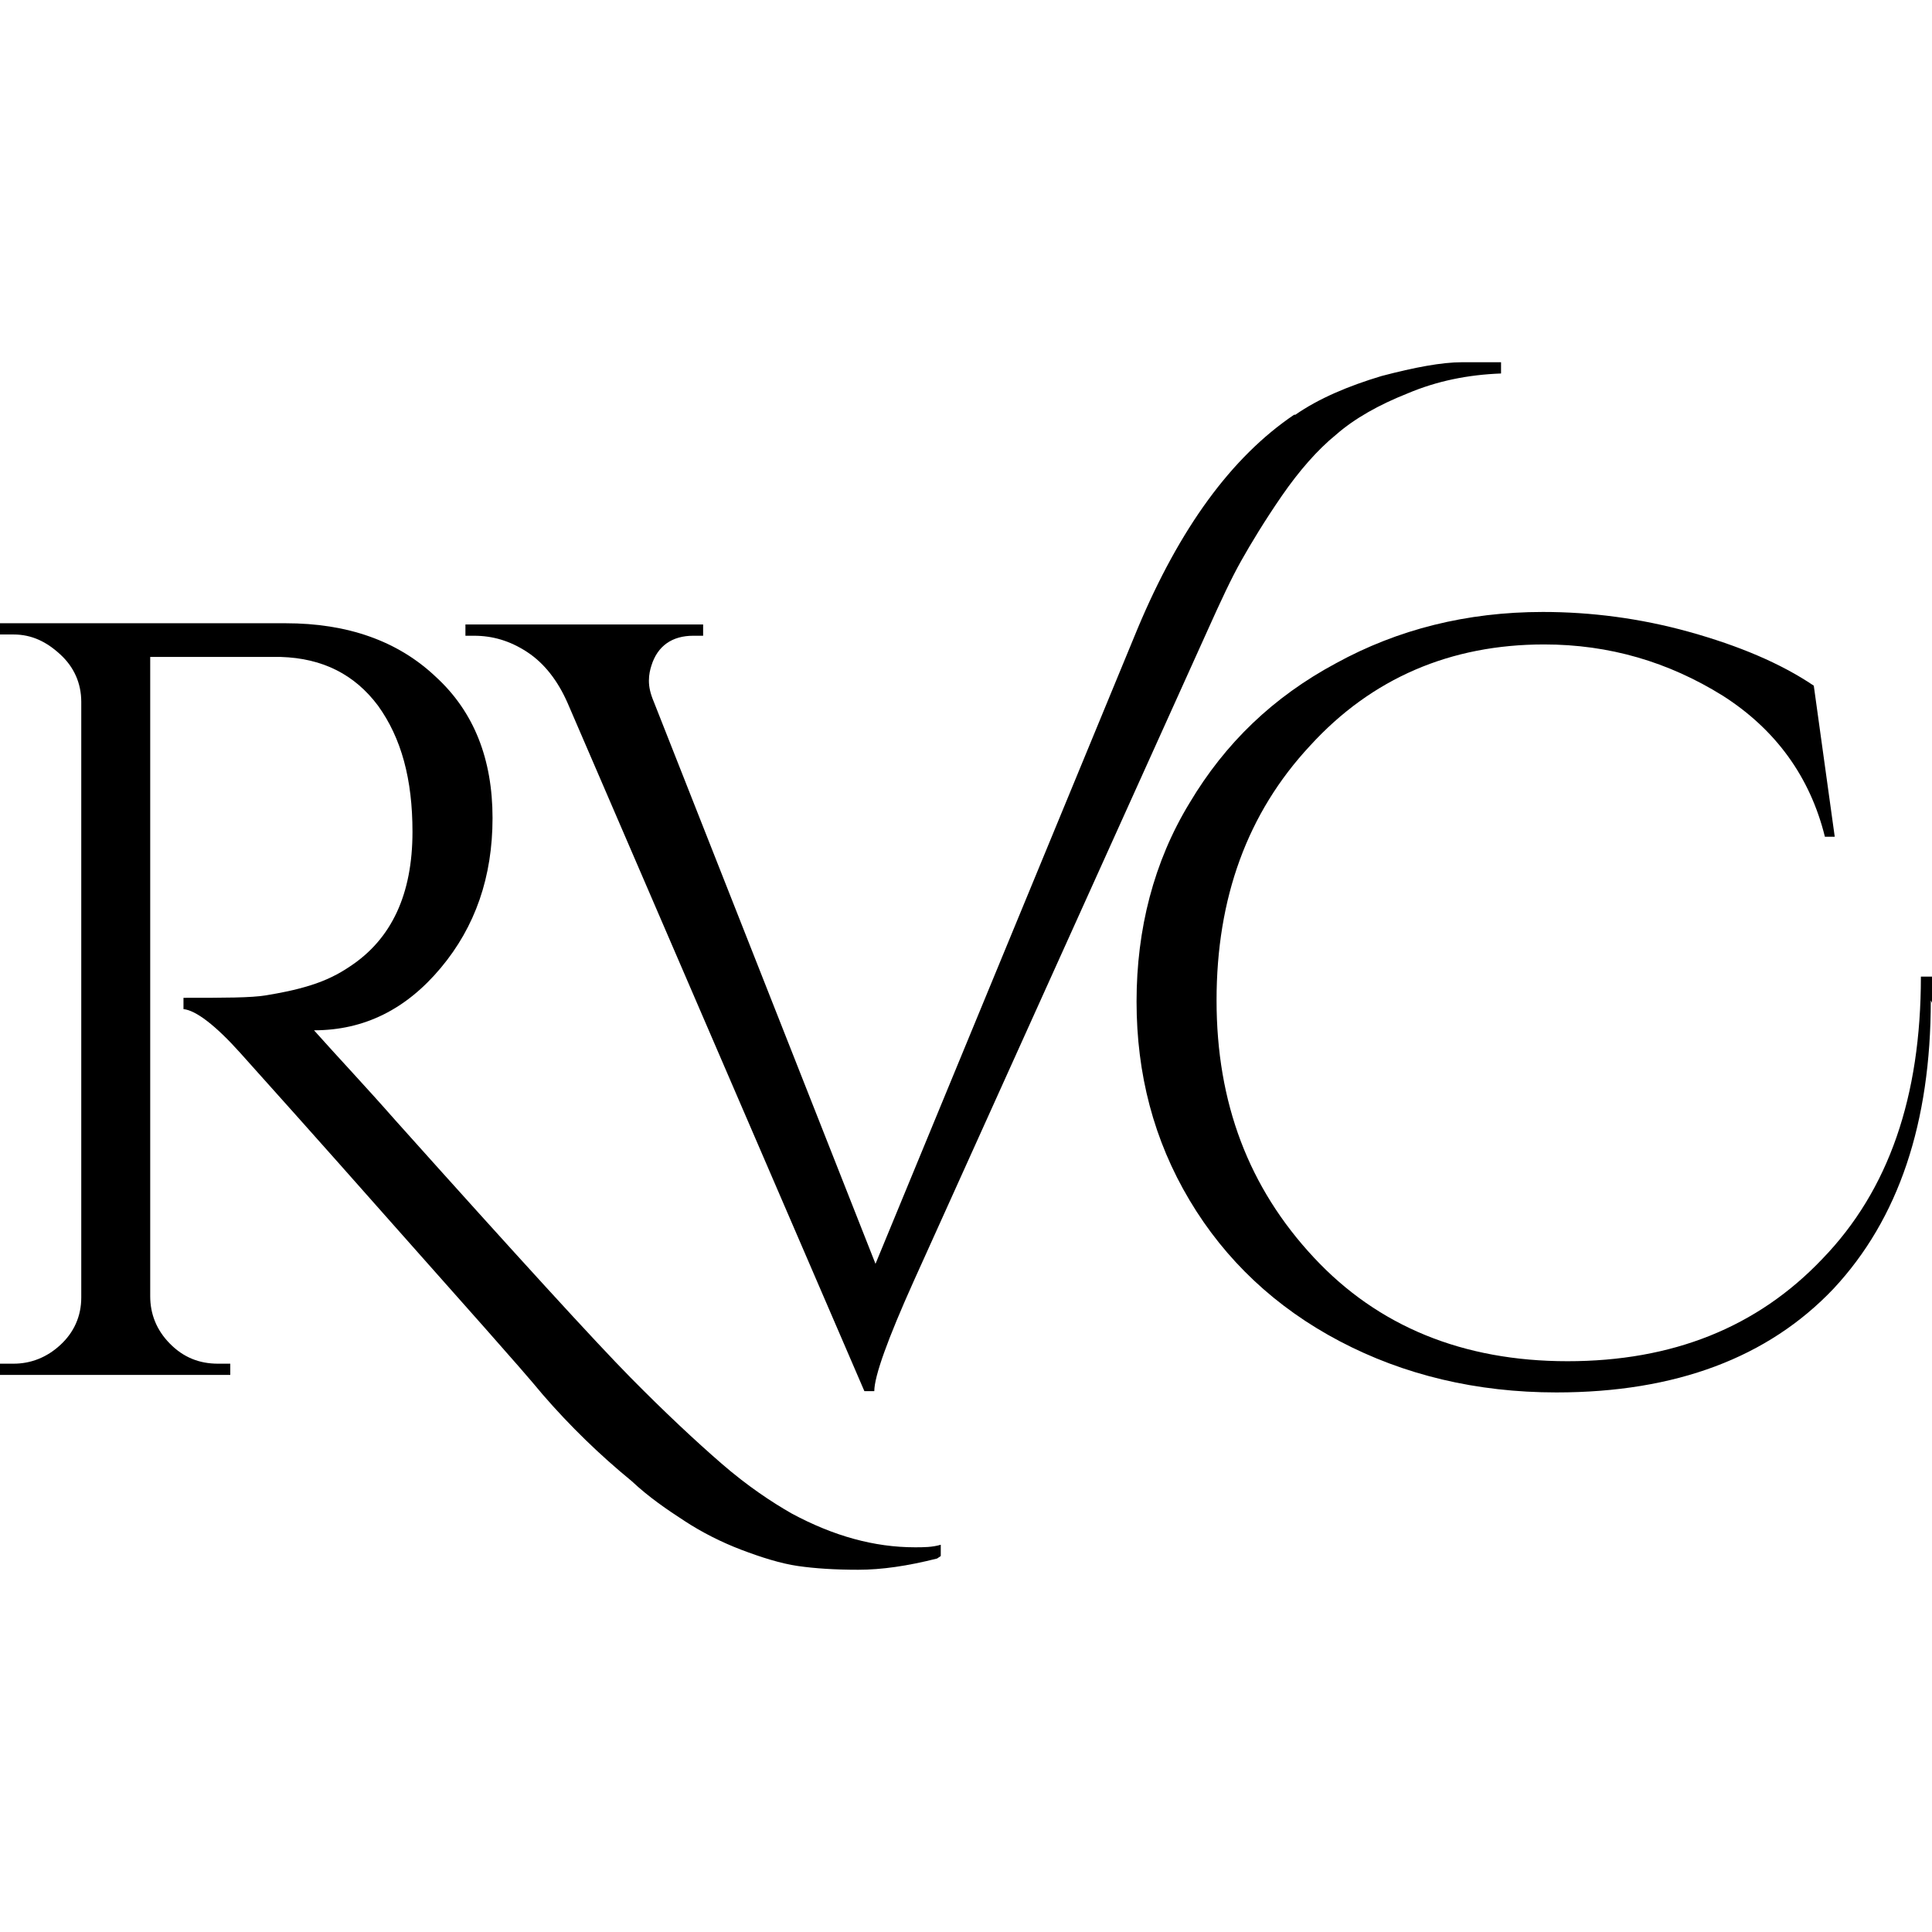
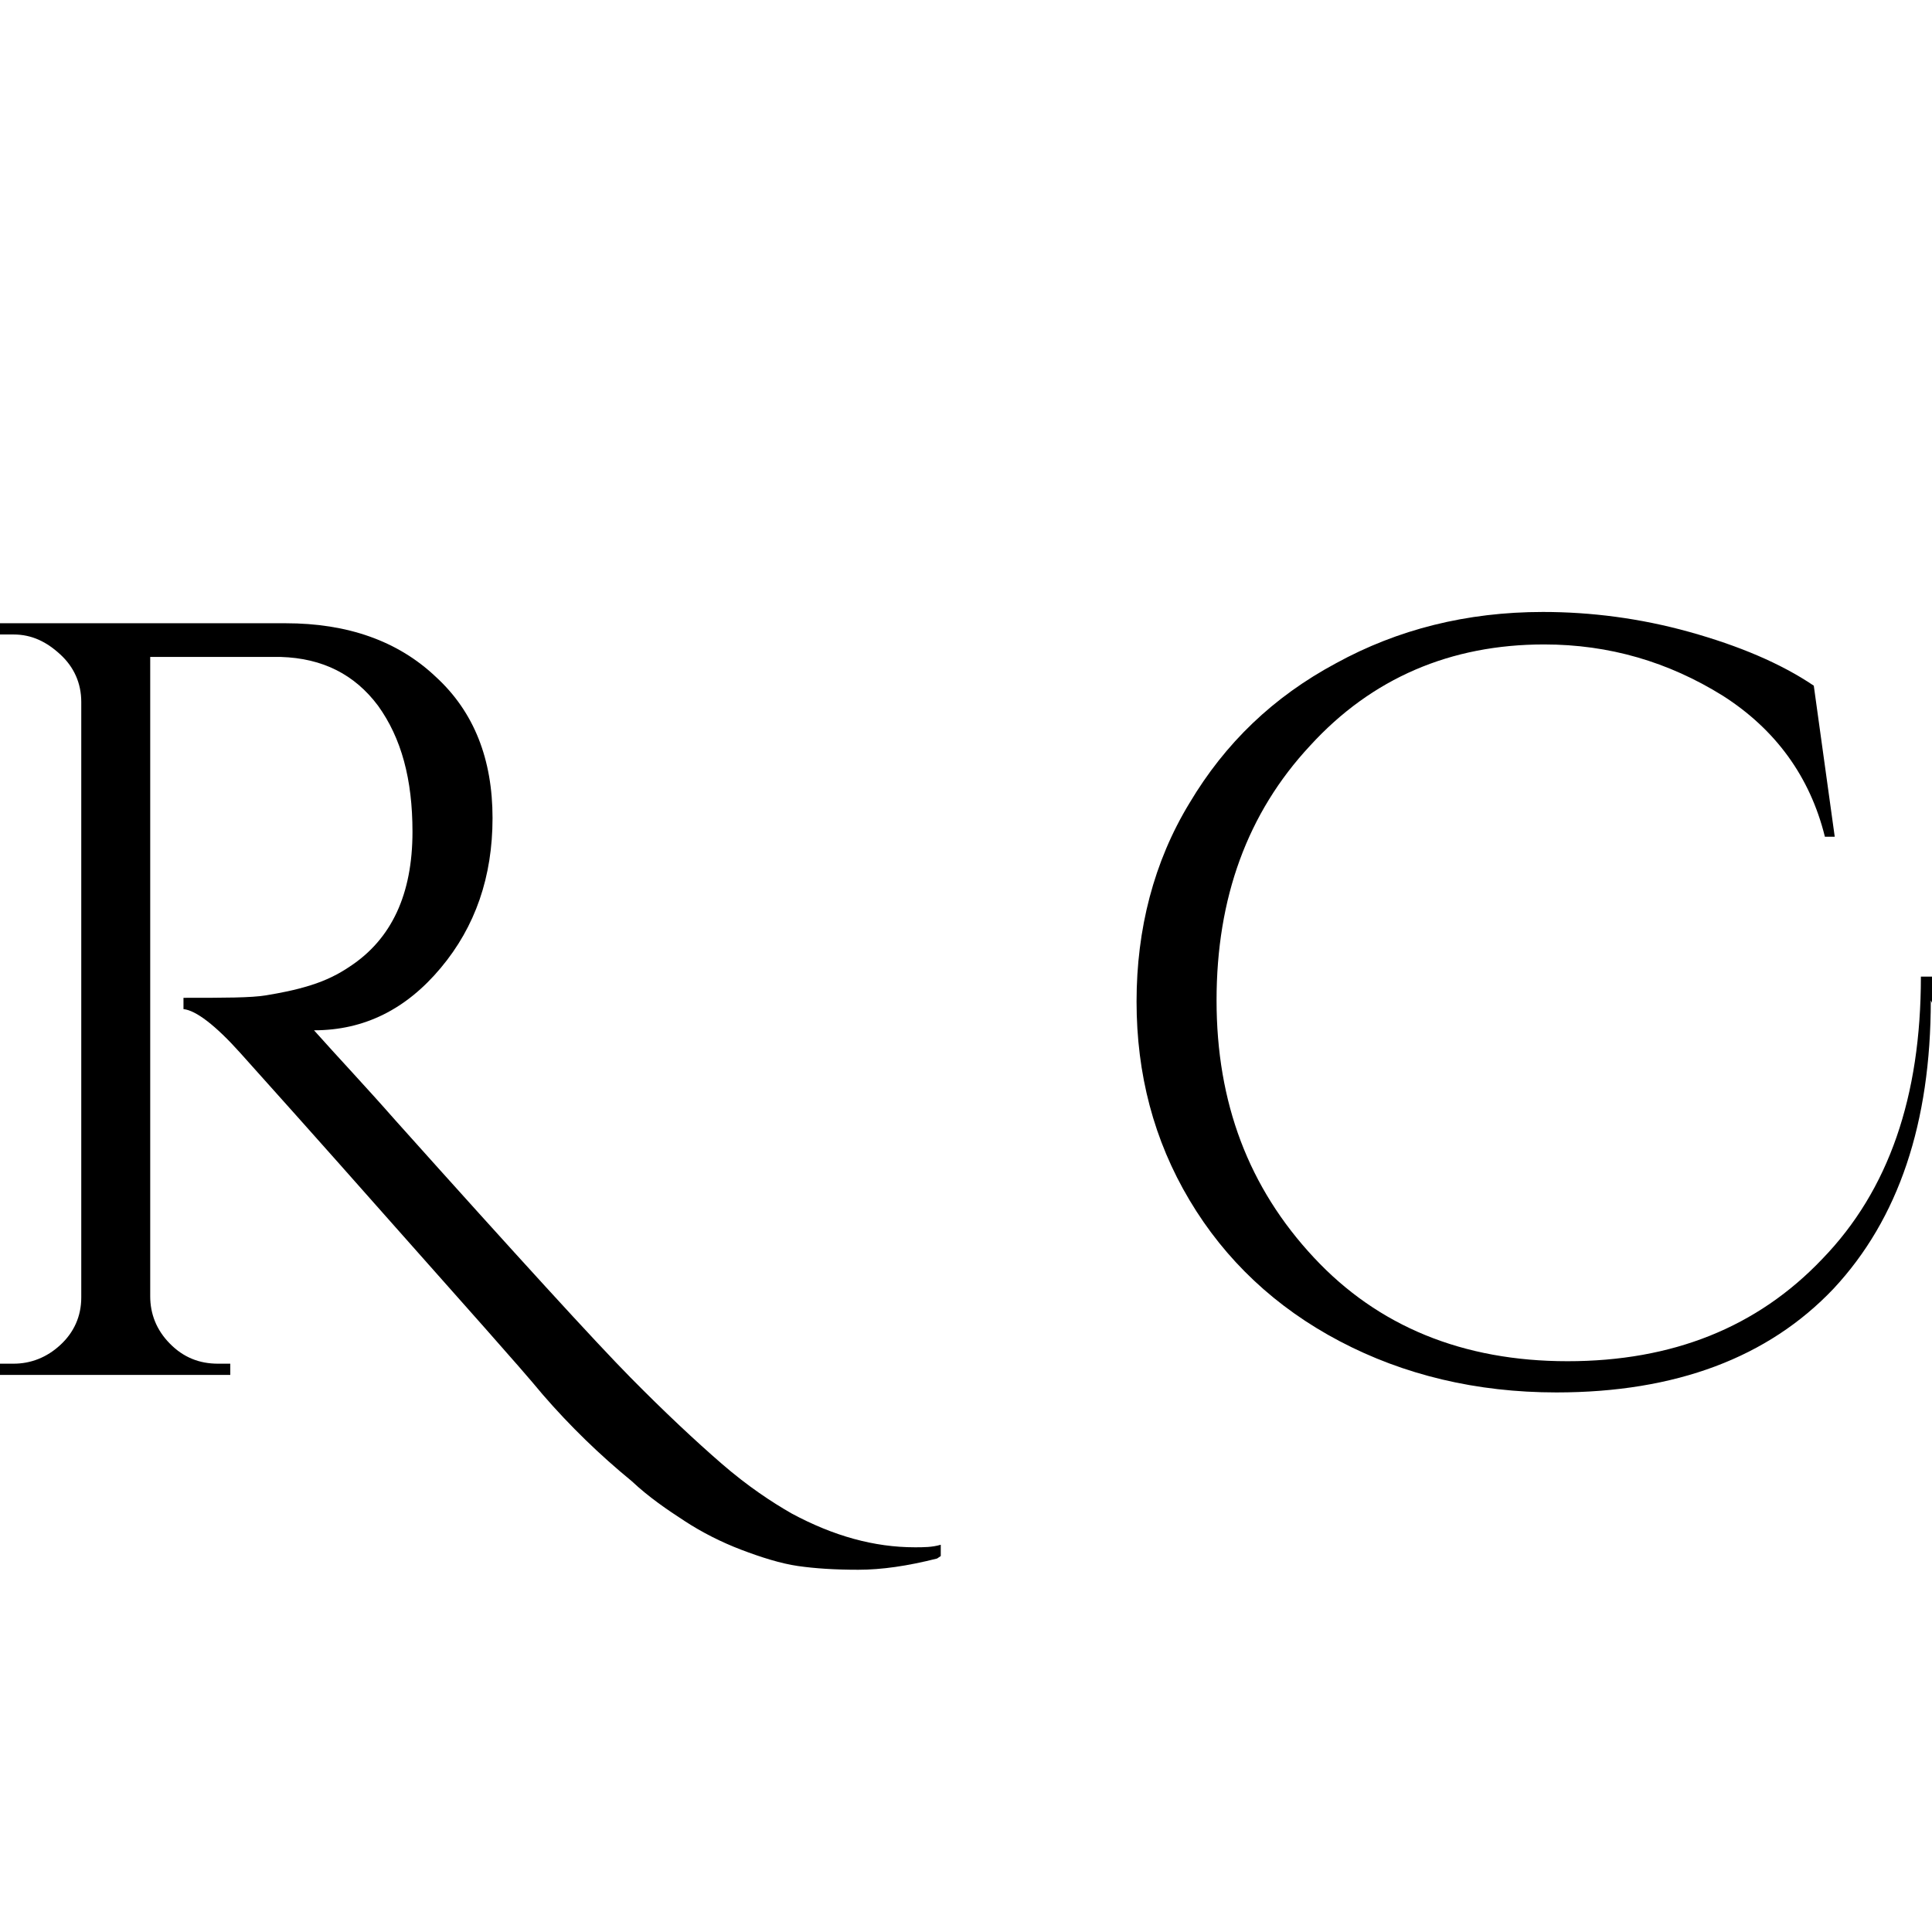
<svg xmlns="http://www.w3.org/2000/svg" width="32" height="32" viewBox="0 0 32 32" fill="none">
  <path d="M15.521 25.814C15.031 25.938 14.603 26 14.216 26C13.828 26 13.502 25.979 13.216 25.938C12.931 25.897 12.604 25.793 12.278 25.669C11.952 25.545 11.625 25.38 11.34 25.193C11.054 25.007 10.748 24.8 10.463 24.532C9.932 24.097 9.443 23.622 8.994 23.104C8.566 22.587 7.709 21.636 6.465 20.23C5.221 18.823 4.385 17.892 3.977 17.437C3.569 16.982 3.243 16.734 3.039 16.714V16.527C3.712 16.527 4.161 16.527 4.405 16.486C4.65 16.445 4.874 16.403 5.14 16.321C5.405 16.238 5.609 16.134 5.792 16.01C6.486 15.555 6.832 14.811 6.832 13.777C6.832 12.908 6.649 12.226 6.261 11.688C5.874 11.171 5.344 10.902 4.65 10.881H2.488V21.471C2.488 21.76 2.59 22.029 2.815 22.256C3.039 22.484 3.304 22.587 3.61 22.587H3.814V22.773H0V22.587H0.224C0.51 22.587 0.775 22.484 0.999 22.277C1.224 22.07 1.346 21.802 1.346 21.491V11.626C1.346 11.315 1.224 11.046 0.999 10.84C0.775 10.633 0.53 10.509 0.224 10.509H0V10.323H4.732C5.751 10.323 6.588 10.612 7.22 11.212C7.852 11.791 8.158 12.577 8.158 13.549C8.158 14.521 7.873 15.348 7.301 16.031C6.73 16.714 6.037 17.065 5.201 17.065C5.588 17.5 6.057 17.996 6.547 18.554C8.566 20.809 9.871 22.236 10.442 22.815C11.013 23.394 11.523 23.87 11.952 24.242C12.38 24.614 12.788 24.883 13.114 25.069C13.807 25.442 14.481 25.628 15.154 25.628C15.296 25.628 15.439 25.628 15.582 25.586V25.773L15.521 25.814Z" fill="black" />
-   <path d="M21.456 6.869C21.843 6.6 22.333 6.393 22.883 6.228C23.434 6.083 23.883 6 24.209 6H24.862V6.186C24.311 6.207 23.801 6.31 23.312 6.517C22.843 6.703 22.435 6.931 22.129 7.2C21.823 7.448 21.517 7.799 21.231 8.213C20.946 8.627 20.721 8.999 20.558 9.289C20.395 9.578 20.212 9.971 20.008 10.426L15.133 21.222C14.705 22.174 14.481 22.794 14.481 23.042H14.317L9.402 11.646C9.239 11.274 9.015 10.985 8.729 10.798C8.444 10.612 8.158 10.53 7.852 10.53H7.709V10.343H11.646V10.53H11.482C11.136 10.53 10.891 10.695 10.789 11.026C10.769 11.088 10.748 11.171 10.748 11.274C10.748 11.377 10.769 11.481 10.83 11.626L14.501 20.933L18.845 10.405C19.539 8.751 20.395 7.572 21.435 6.869H21.456Z" fill="black" />
  <path d="M31.98 16.569C31.98 18.596 31.449 20.188 30.368 21.346C29.287 22.484 27.758 23.063 25.779 23.063C24.454 23.063 23.25 22.773 22.19 22.215C21.129 21.657 20.293 20.871 19.702 19.878C19.11 18.885 18.825 17.789 18.825 16.589C18.825 15.39 19.11 14.273 19.702 13.301C20.293 12.308 21.089 11.543 22.129 10.985C23.148 10.426 24.291 10.136 25.555 10.136C26.351 10.136 27.166 10.24 27.982 10.467C28.798 10.695 29.491 10.985 30.042 11.357L30.389 13.859H30.226C29.981 12.867 29.41 12.081 28.533 11.522C27.635 10.964 26.657 10.674 25.576 10.674C24.026 10.674 22.72 11.233 21.7 12.35C20.66 13.466 20.15 14.873 20.15 16.569C20.15 18.265 20.681 19.671 21.762 20.829C22.822 21.967 24.229 22.546 25.963 22.546C27.697 22.546 29.104 21.988 30.185 20.85C31.286 19.712 31.816 18.161 31.816 16.176H32C32 16.321 32 16.465 32 16.61L31.98 16.569Z" fill="black" />
</svg>